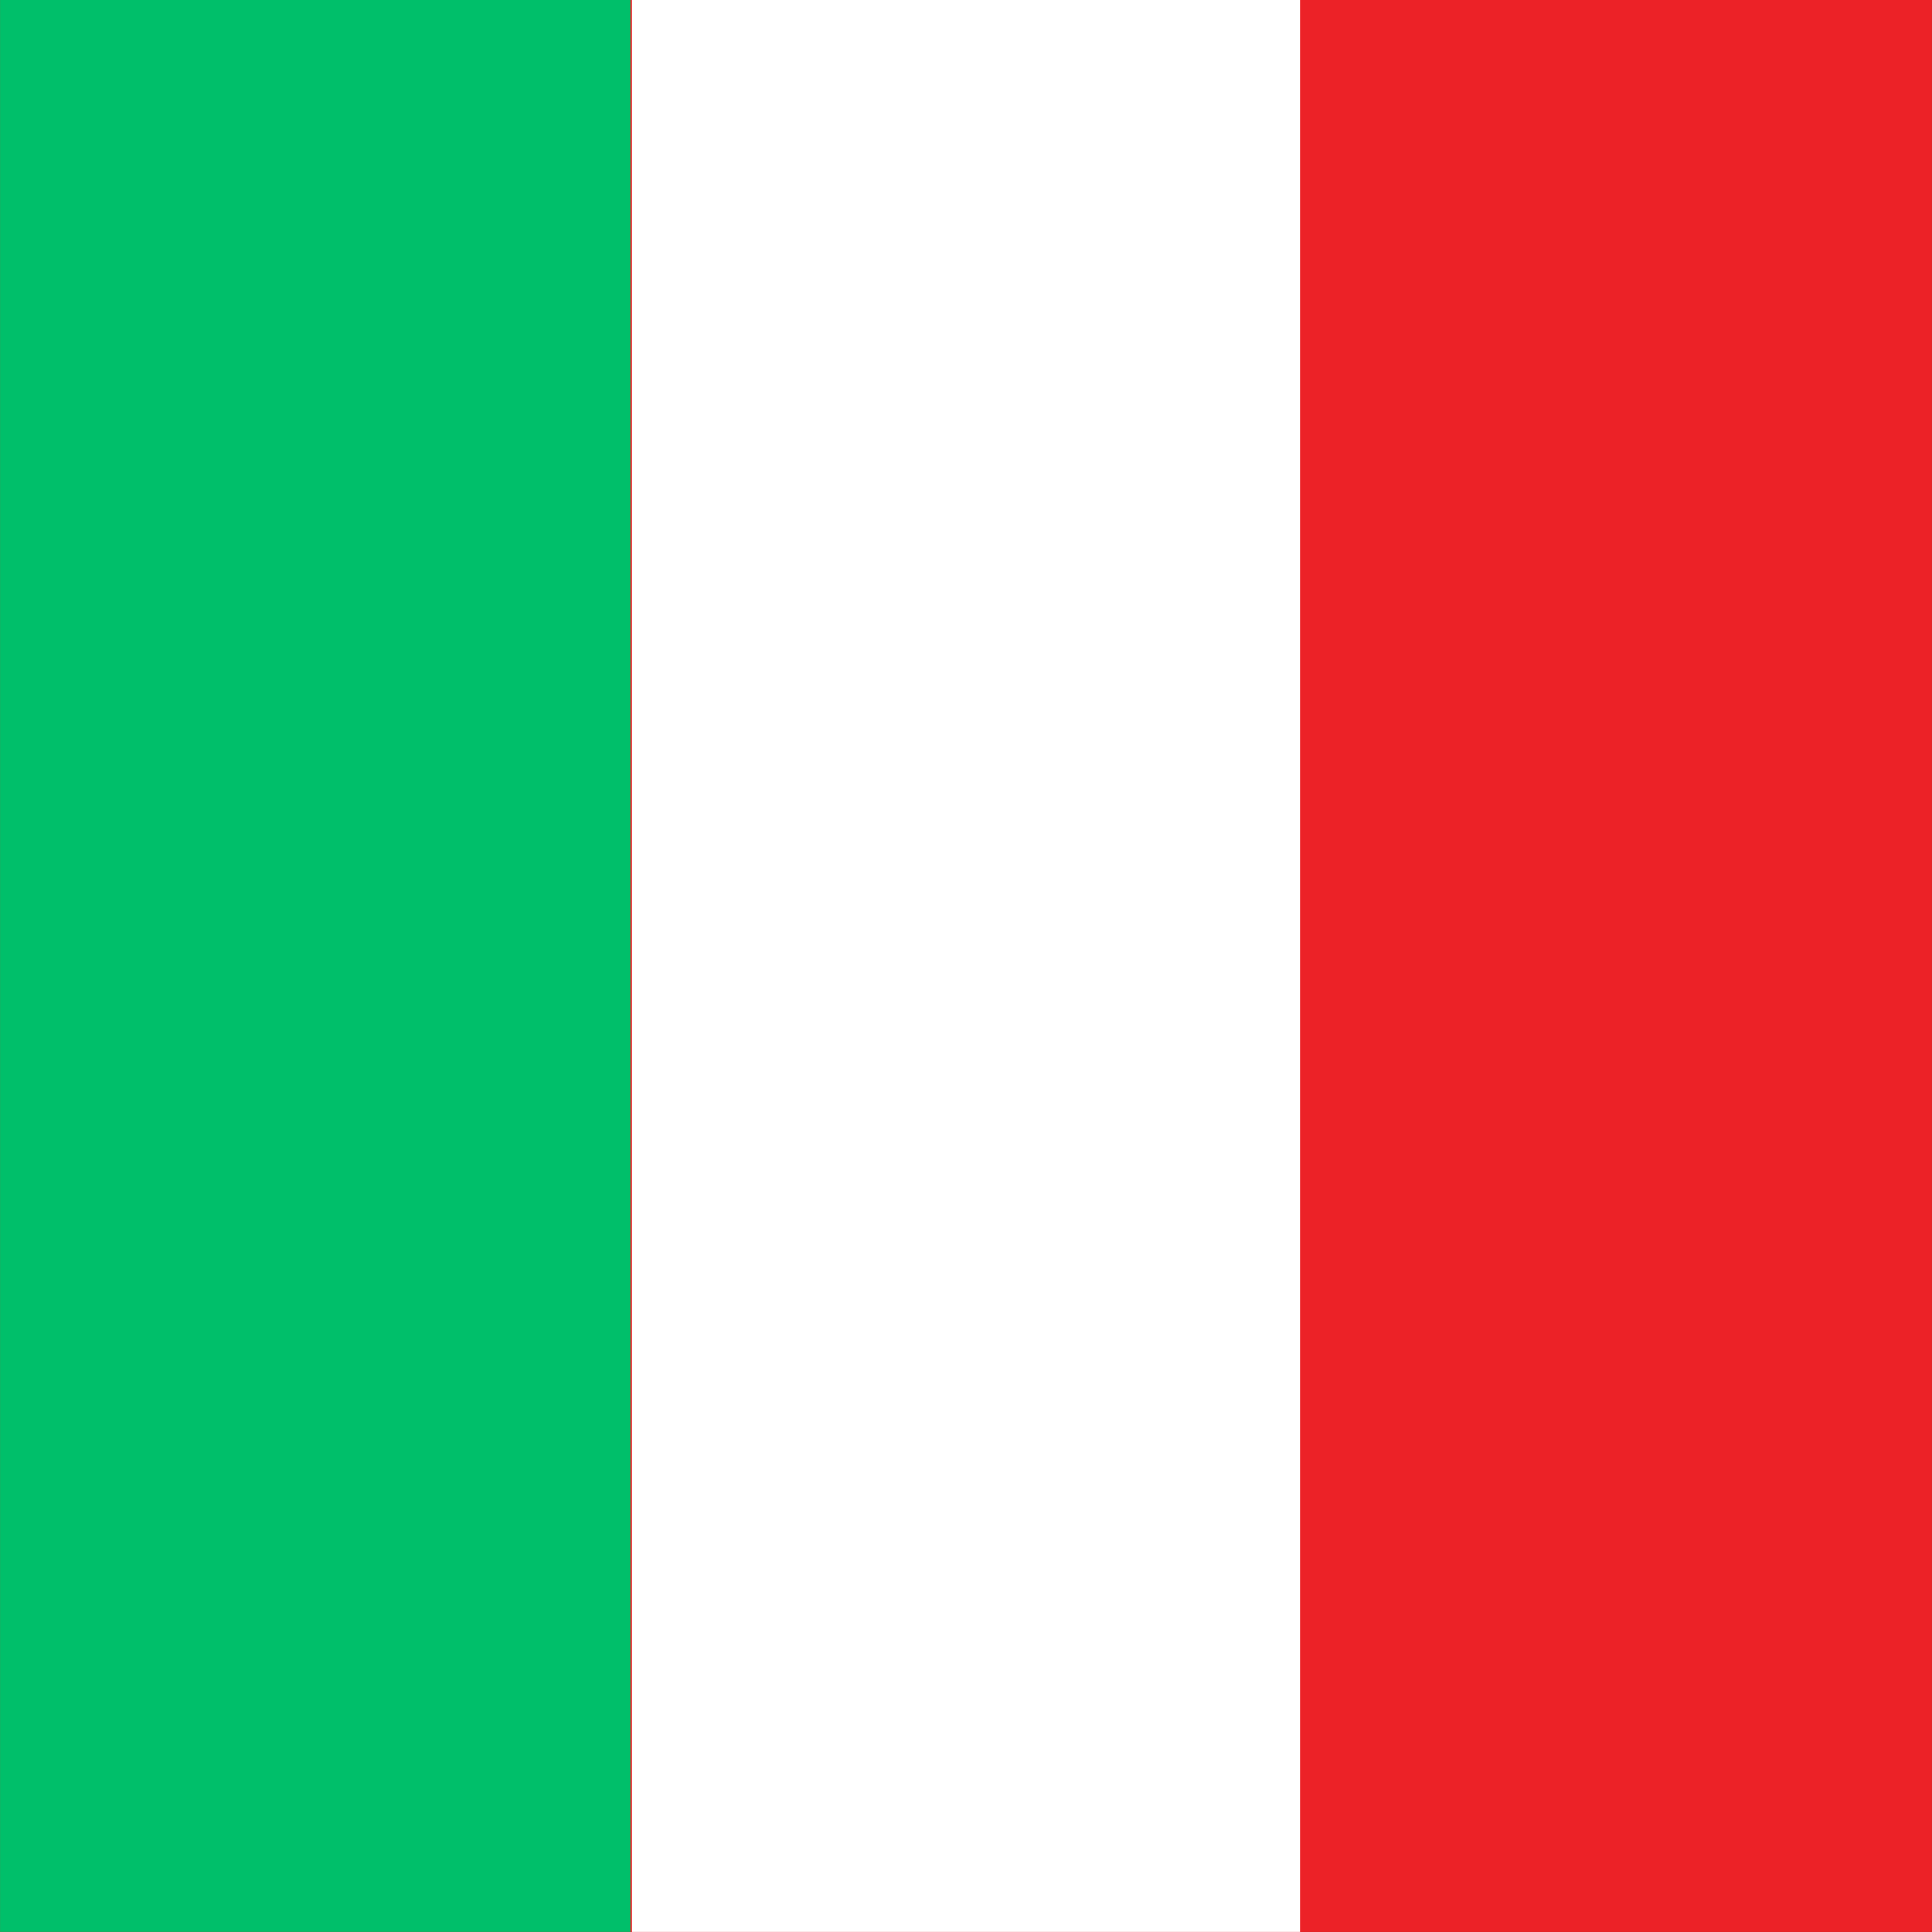
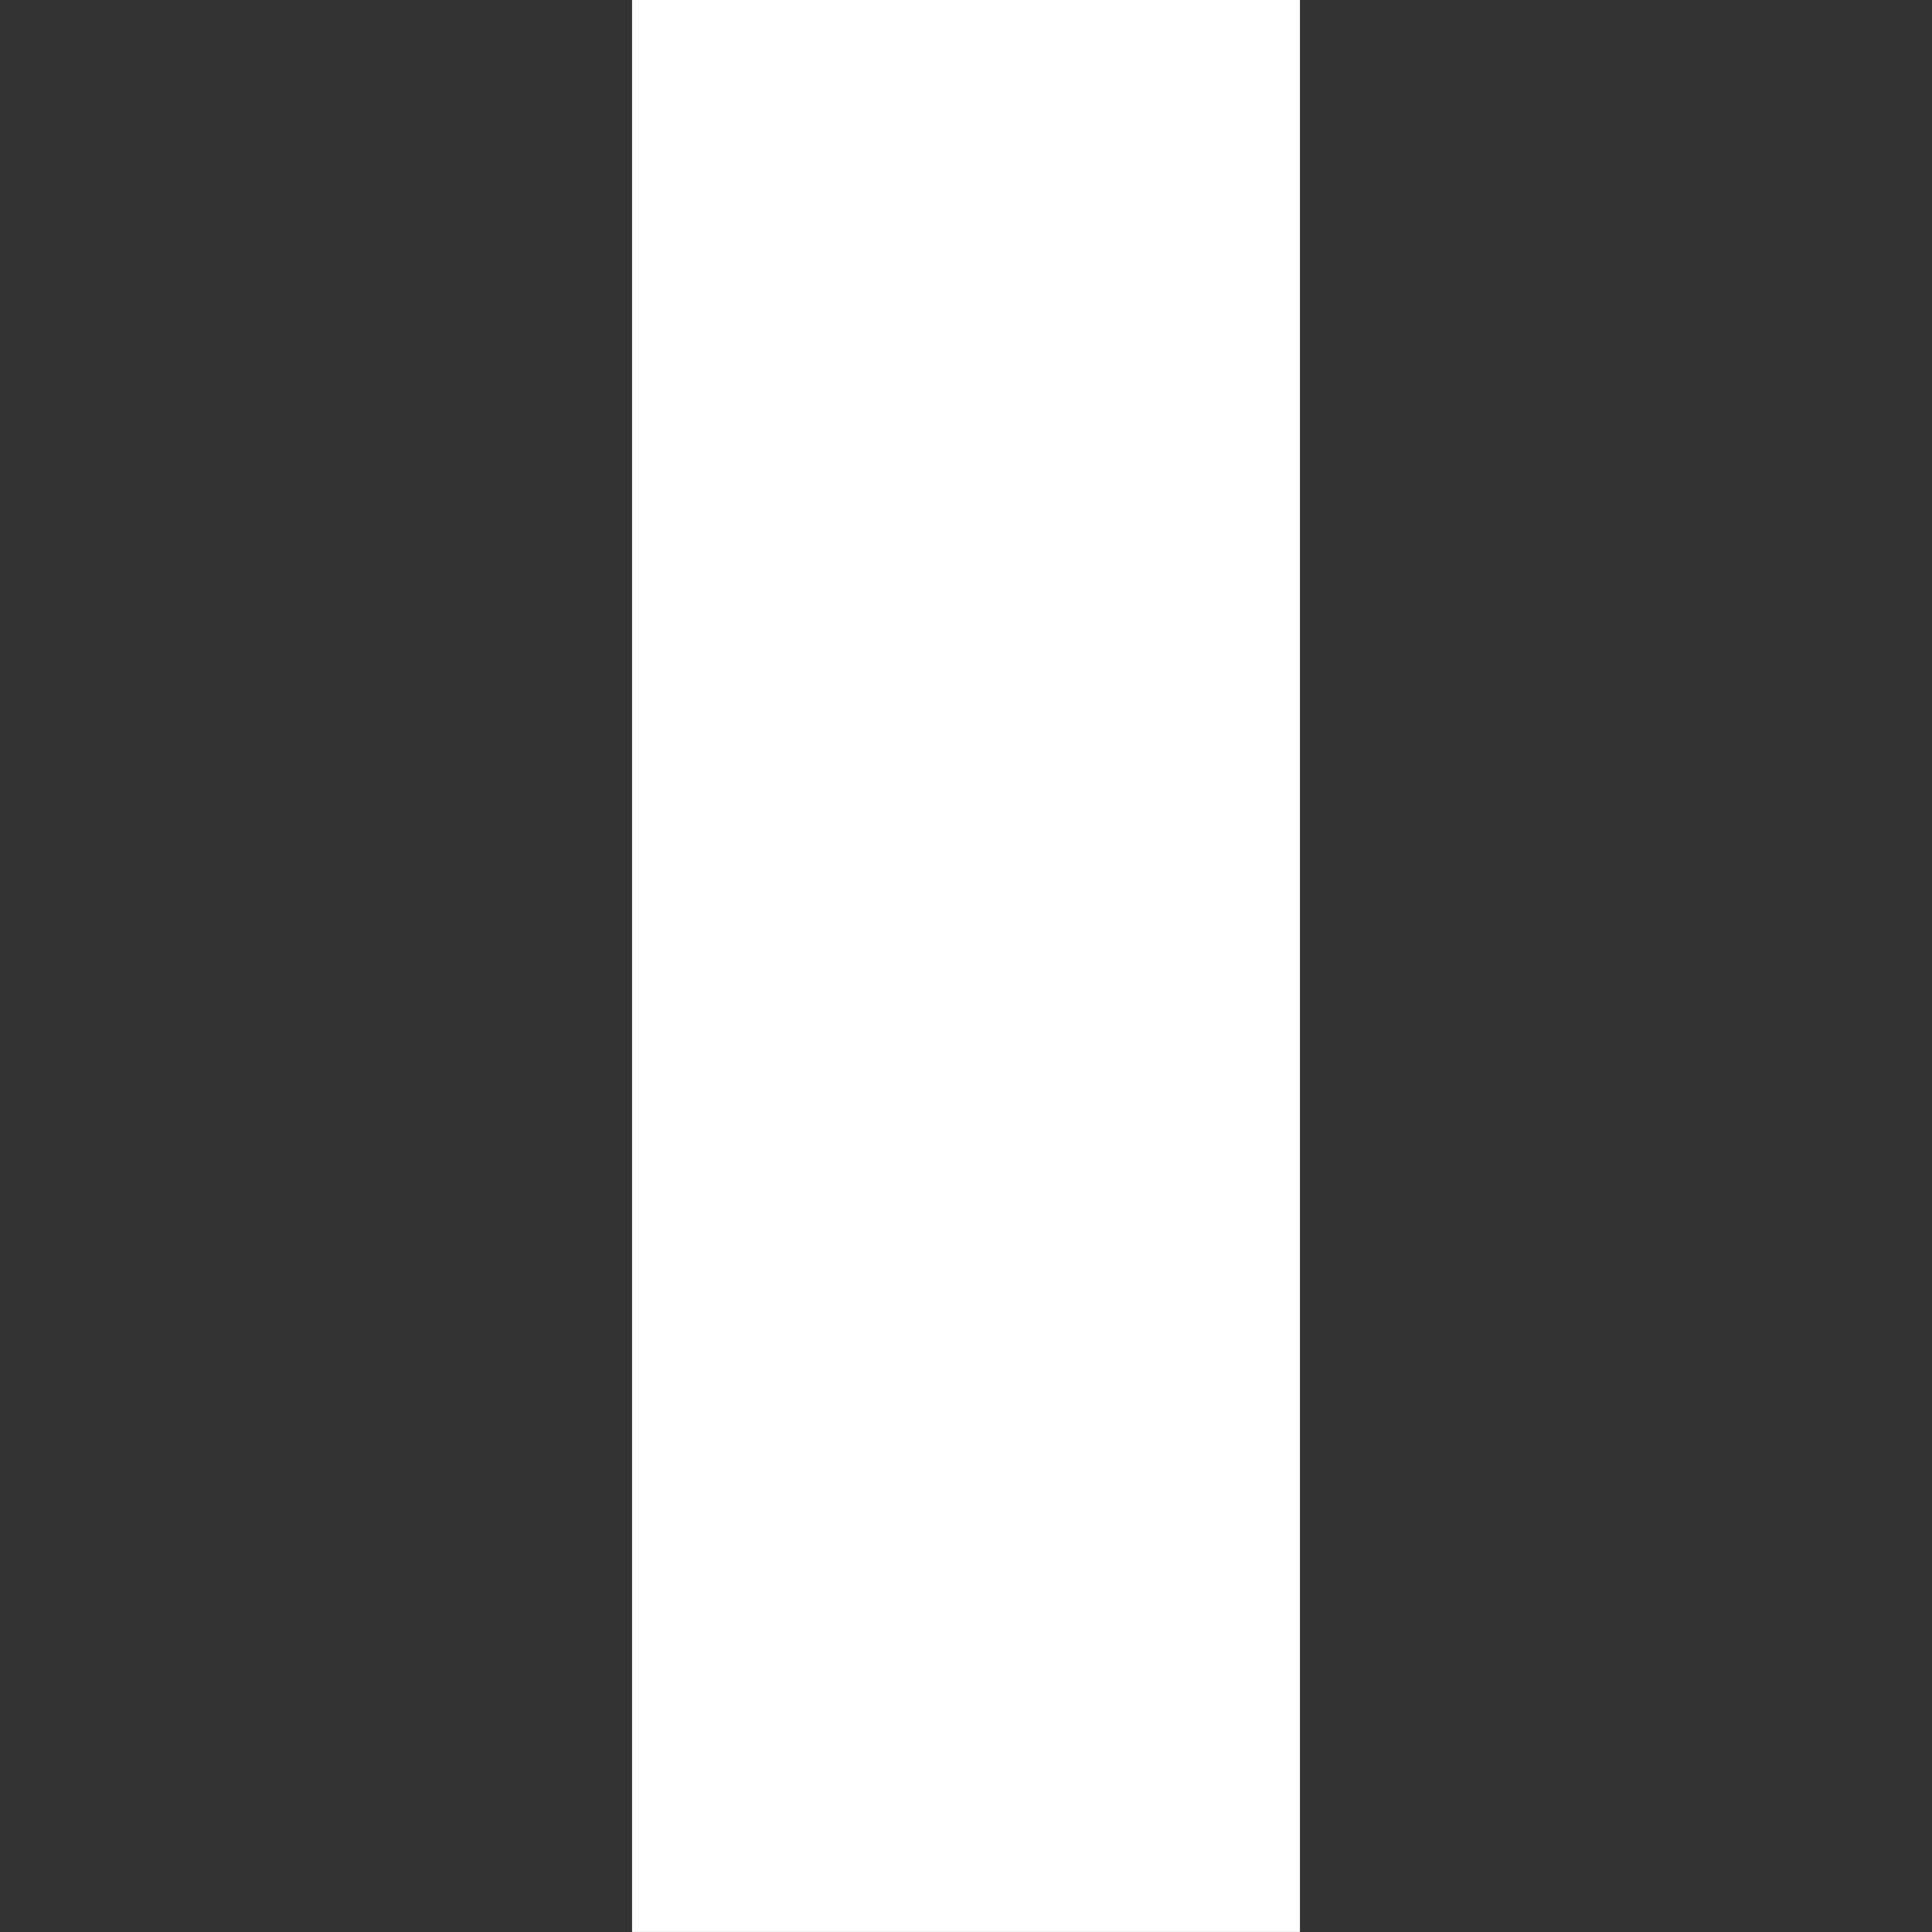
<svg xmlns="http://www.w3.org/2000/svg" id="Ebene_1" viewBox="0 0 512 512">
  <rect x="0" y="0" width="512" height="512" fill="#333333" stroke="none" />
  <defs>
    <style>.cls-1{fill:#ec2227;}.cls-1,.cls-2,.cls-3{stroke-width:0px;}.cls-2{fill:#00bf6a;}.cls-3{fill:#fff;}</style>
  </defs>
-   <rect class="cls-1" x="0" y="-.01" width="512" height="512" transform="translate(0 511.99) rotate(-90)" />
-   <rect class="cls-2" x="-172.49" y="172.48" width="512" height="167" transform="translate(-172.47 339.49) rotate(-90)" />
  <rect class="cls-3" y="167.48" width="512" height="177" transform="translate(.02 511.98) rotate(-90)" />
</svg>